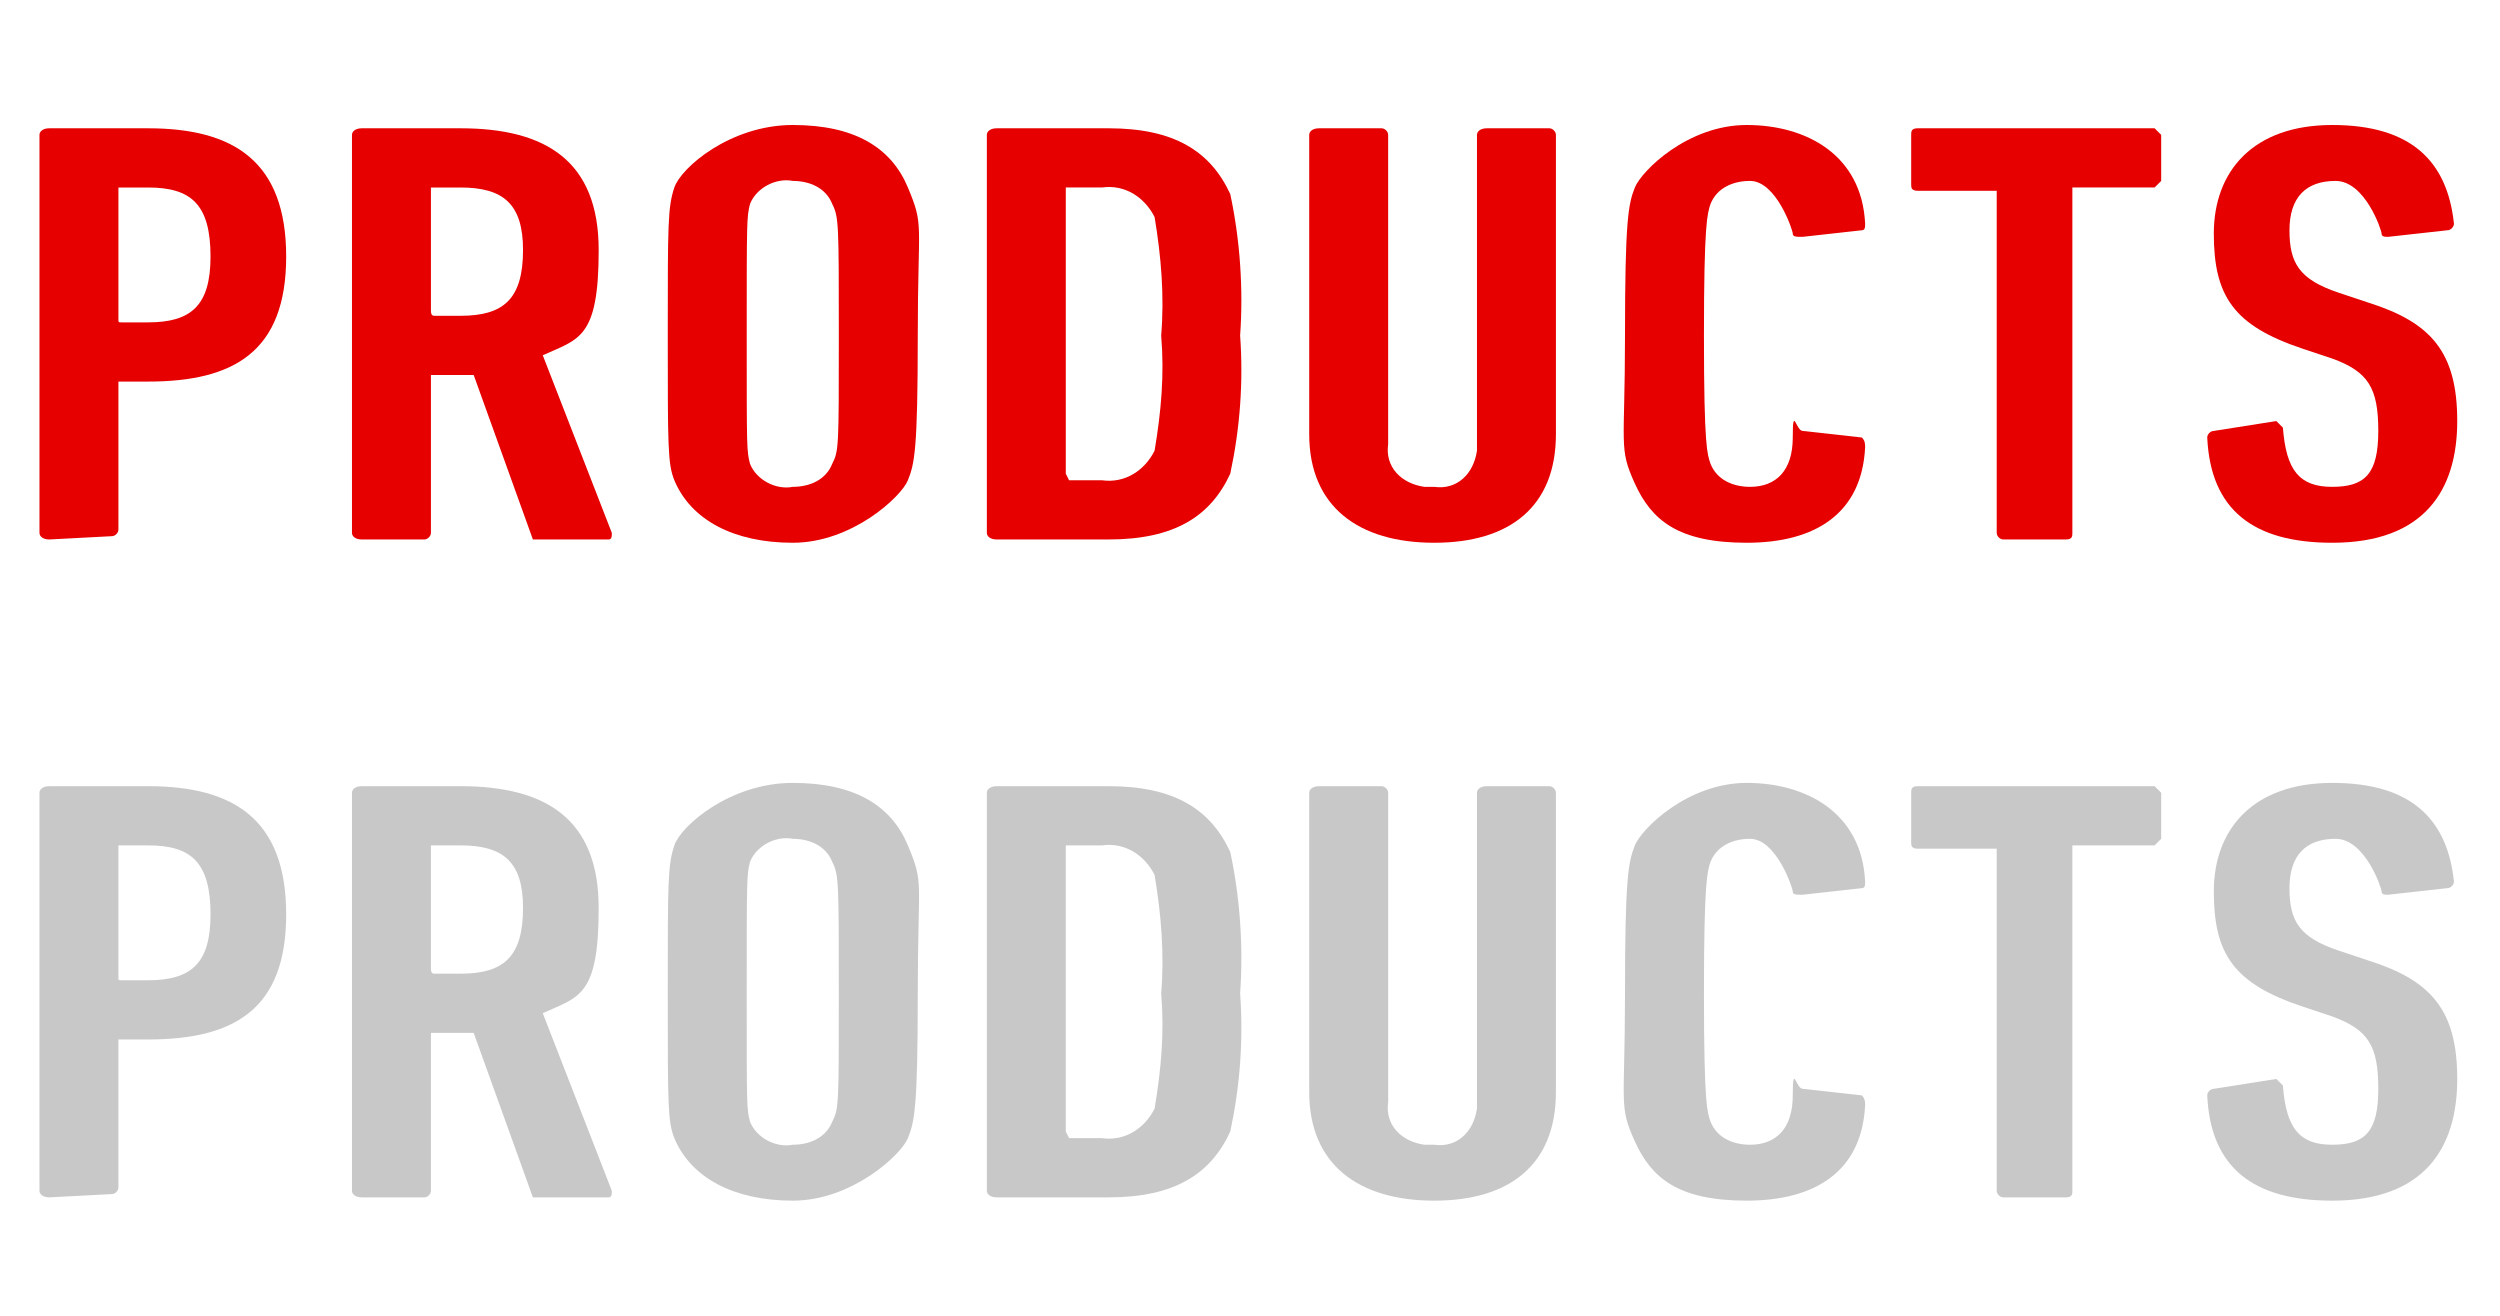
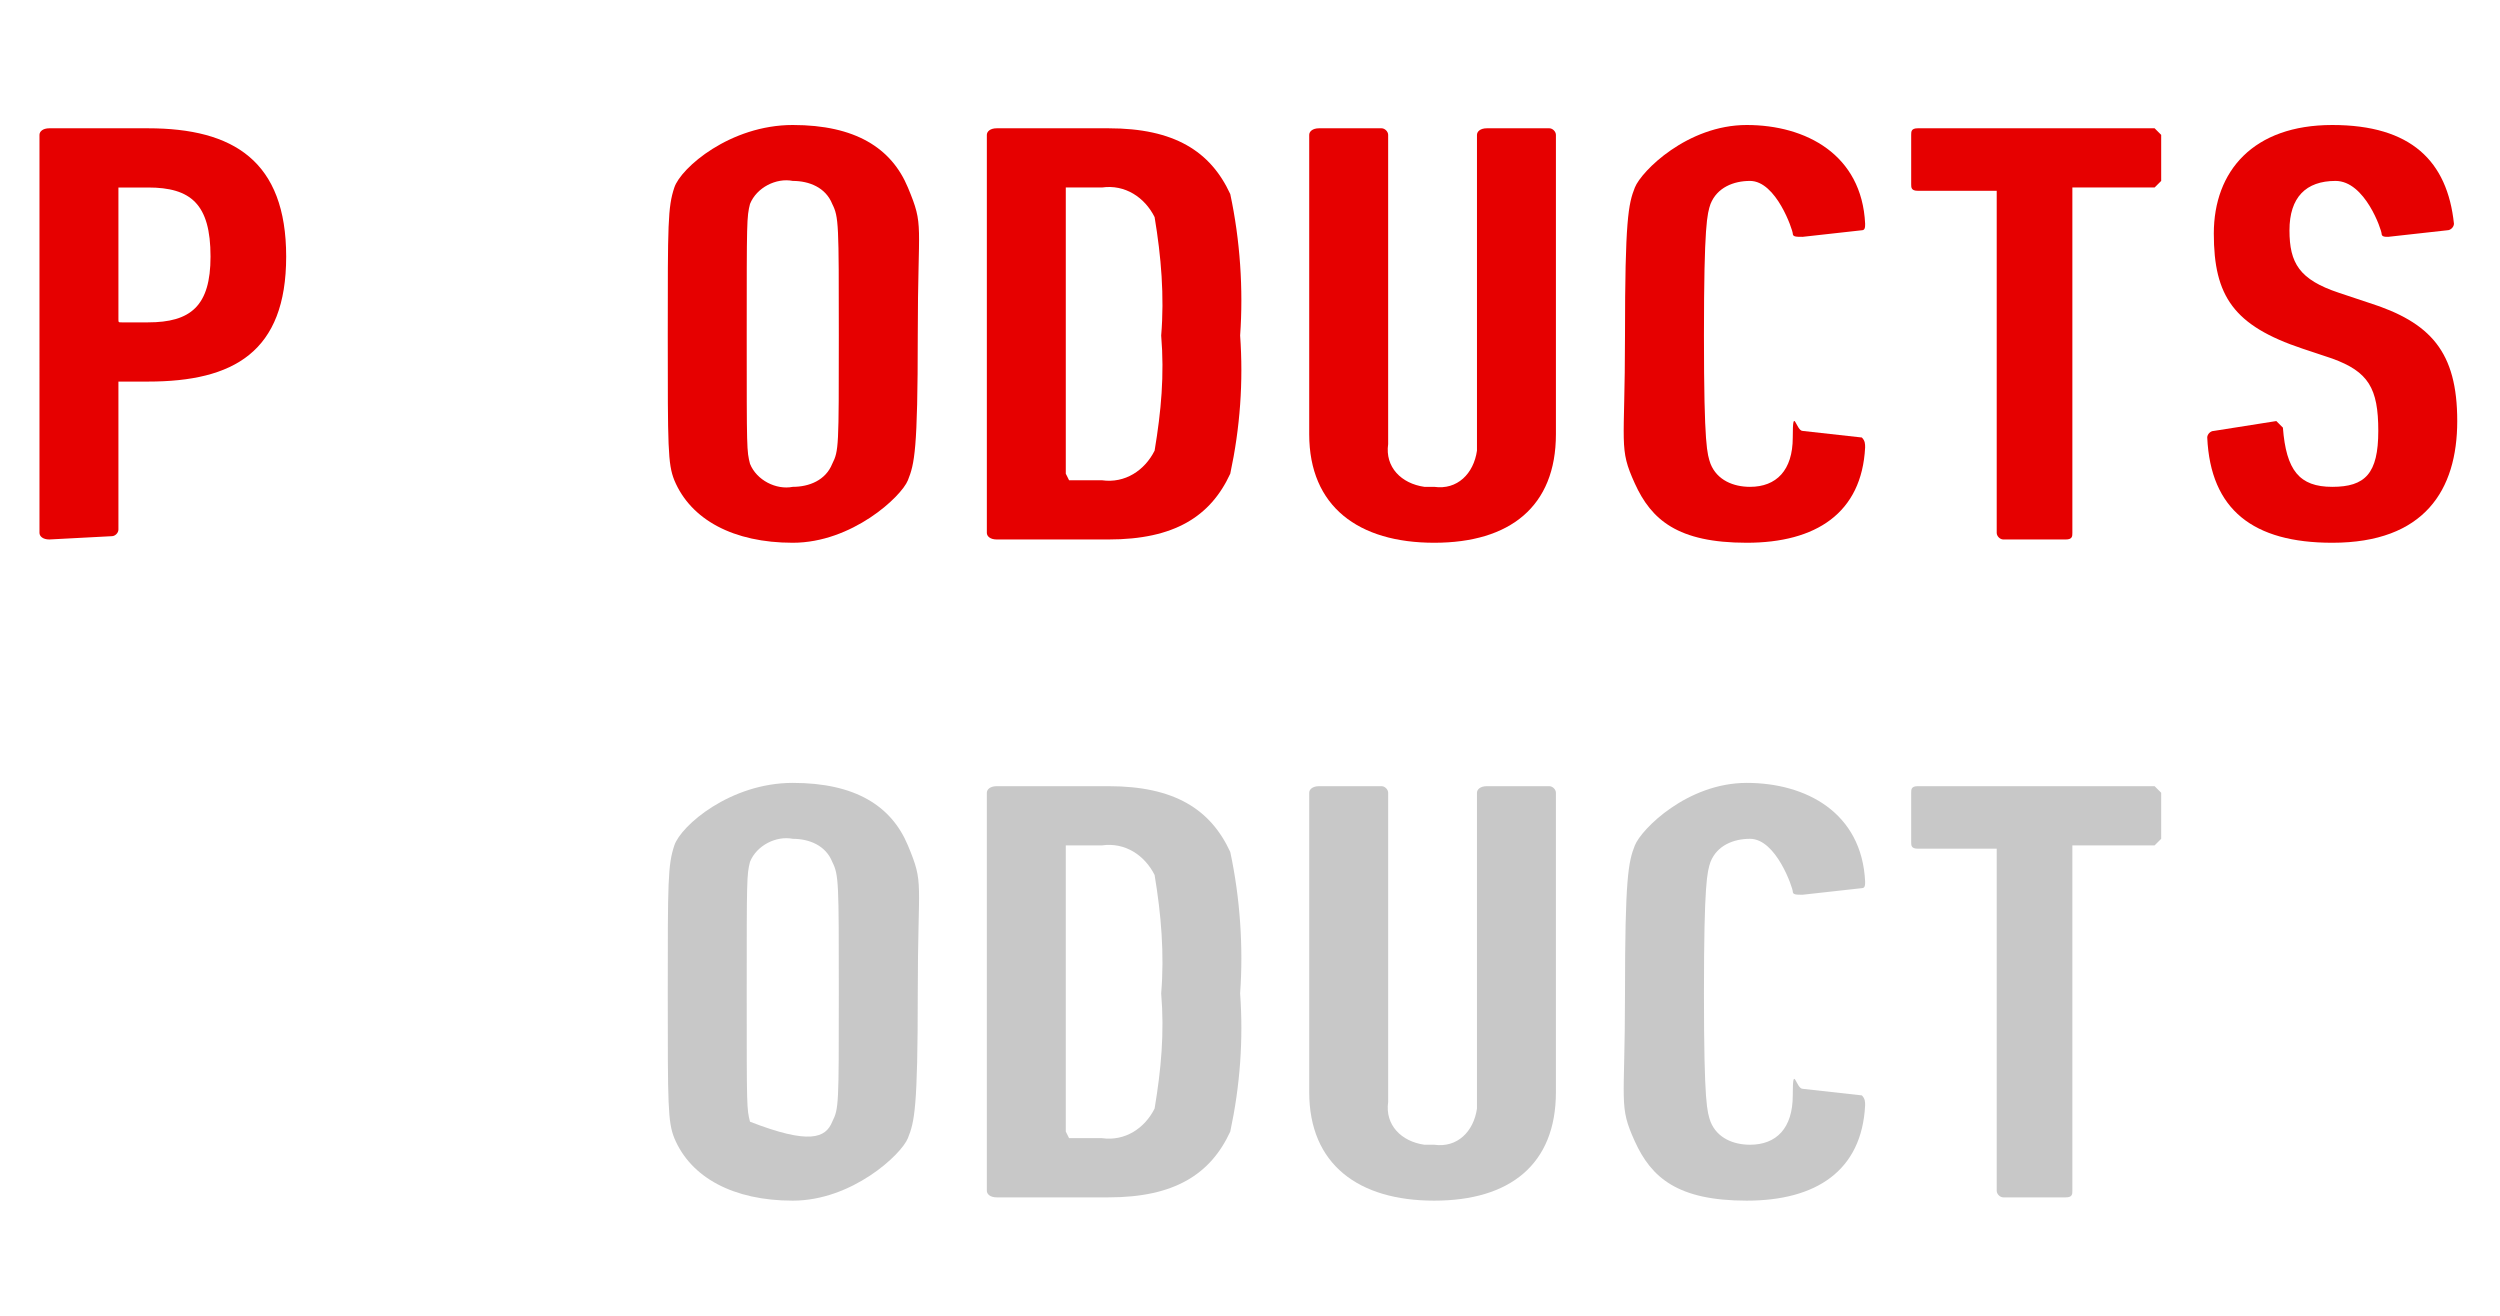
<svg xmlns="http://www.w3.org/2000/svg" version="1.1" id="レイヤー_1" x="0px" y="0px" viewBox="0 0 76 40" style="enable-background:new 0 0 76 40;" xml:space="preserve">
  <style type="text/css">
	.st0{fill:#E60000;}
	.st1{fill:#C8C8C8;}
</style>
  <title>mv-btn-navi03-a</title>
  <path class="st0" d="M1.5,16.4c-0.2,0-0.3-0.1-0.3-0.2V4.1c0-0.1,0.1-0.2,0.3-0.2h3c2.6,0,4.2,1,4.2,3.9s-1.6,3.8-4.2,3.8H3.6v4.5  c0,0.1-0.1,0.2-0.2,0.2c0,0,0,0,0,0L1.5,16.4z M6.4,7.8c0-1.6-0.6-2.1-1.9-2.1H3.6v4c0,0.1,0,0.1,0.1,0.1h0.8  C5.8,9.8,6.4,9.3,6.4,7.8z" />
-   <path class="st0" d="M16.4,16.4h-0.2l-1.8-5h-1.3v4.8c0,0.1-0.1,0.2-0.2,0.2c0,0,0,0,0,0H11c-0.2,0-0.3-0.1-0.3-0.2V4.1  c0-0.1,0.1-0.2,0.3-0.2h3c2.6,0,4.2,1,4.2,3.7s-0.6,2.7-1.7,3.2l2.1,5.4c0,0.1,0,0.2-0.1,0.2L16.4,16.4z M15.9,7.6  c0-1.4-0.6-1.9-1.9-1.9h-0.9v3.7c0,0.1,0,0.2,0.1,0.2H14C15.3,9.6,15.9,9.1,15.9,7.6z" />
  <path class="st0" d="M20.5,14.6c-0.2-0.5-0.2-1-0.2-4.4s0-3.9,0.2-4.5s1.7-1.9,3.6-1.9s3,0.7,3.5,1.9s0.3,1,0.3,4.5  s-0.1,3.9-0.3,4.4s-1.7,1.9-3.5,1.9S21,15.8,20.5,14.6z M25.3,14.1c0.2-0.4,0.2-0.5,0.2-3.9s0-3.6-0.2-4c-0.2-0.5-0.7-0.7-1.2-0.7  c-0.5-0.1-1.1,0.2-1.3,0.7c-0.1,0.4-0.1,0.5-0.1,4s0,3.5,0.1,3.9c0.2,0.5,0.8,0.8,1.3,0.7C24.6,14.8,25.1,14.6,25.3,14.1z" />
  <path class="st0" d="M30,4.1c0-0.1,0.1-0.2,0.3-0.2h3.4c2,0,3.1,0.7,3.7,2c0.3,1.4,0.4,2.9,0.3,4.3c0.1,1.4,0,2.8-0.3,4.2  c-0.6,1.3-1.7,2-3.7,2h-3.4c-0.2,0-0.3-0.1-0.3-0.2V4.1z M32.5,14.6h1c0.7,0.1,1.3-0.3,1.6-0.9c0.2-1.2,0.3-2.3,0.2-3.5  c0.1-1.2,0-2.4-0.2-3.6c-0.3-0.6-0.9-1-1.6-0.9h-1.1v8.7L32.5,14.6z" />
  <path class="st0" d="M39.8,13.2V4.1c0-0.1,0.1-0.2,0.3-0.2H42c0.1,0,0.2,0.1,0.2,0.2c0,0,0,0,0,0v9.4c-0.1,0.7,0.4,1.2,1.1,1.3  c0.1,0,0.2,0,0.3,0c0.7,0.1,1.2-0.4,1.3-1.1c0-0.1,0-0.1,0-0.2V4.1c0-0.1,0.1-0.2,0.3-0.2h1.9c0.1,0,0.2,0.1,0.2,0.2c0,0,0,0,0,0  v9.1c0,2.2-1.4,3.3-3.7,3.3S39.8,15.4,39.8,13.2z" />
  <path class="st0" d="M49.4,10.2c0-3.5,0.1-4,0.3-4.5s1.6-1.9,3.4-1.9s3.5,0.9,3.6,3c0,0.1,0,0.2-0.1,0.2l-1.8,0.2  c-0.2,0-0.3,0-0.3-0.1S54,5.5,53.2,5.5c-0.5,0-1,0.2-1.2,0.7c-0.1,0.3-0.2,0.6-0.2,4s0.1,3.6,0.2,3.9c0.2,0.5,0.7,0.7,1.2,0.7  c0.8,0,1.3-0.5,1.3-1.5s0.1-0.2,0.3-0.2l1.8,0.2c0.1,0.1,0.1,0.2,0.1,0.3c-0.1,2-1.5,2.9-3.6,2.9s-2.9-0.7-3.4-1.8  S49.4,13.6,49.4,10.2z" />
  <path class="st0" d="M60.9,16.4c-0.1,0-0.2-0.1-0.2-0.2v0V5.8h-2.4c-0.2,0-0.2-0.1-0.2-0.2V4.1c0-0.1,0-0.2,0.2-0.2h7.2l0.2,0.2v1.4  l-0.2,0.2H63v10.5c0,0.1,0,0.2-0.2,0.2L60.9,16.4z" />
  <path class="st0" d="M70.9,16.5c-2.4,0-3.7-1-3.8-3.2c0-0.1,0.1-0.2,0.2-0.2l1.9-0.3l0.2,0.2c0.1,1.3,0.5,1.8,1.5,1.8  s1.4-0.4,1.4-1.7s-0.3-1.8-1.4-2.2L70,10.6c-2.1-0.7-2.7-1.6-2.7-3.5s1.2-3.3,3.6-3.3s3.5,1.1,3.7,3c0,0.1-0.1,0.2-0.2,0.2l-1.8,0.2  c-0.1,0-0.2,0-0.2-0.1S71.9,5.5,71,5.5S69.6,6,69.6,7s0.3,1.5,1.5,1.9L72,9.2c1.9,0.6,2.7,1.5,2.7,3.6S73.7,16.5,70.9,16.5z" />
-   <path class="st1" d="M1.5,36.4c-0.2,0-0.3-0.1-0.3-0.2V24.1c0-0.1,0.1-0.2,0.3-0.2h3c2.6,0,4.2,1,4.2,3.9s-1.6,3.8-4.2,3.8H3.6v4.5  c0,0.1-0.1,0.2-0.2,0.2c0,0,0,0,0,0L1.5,36.4z M6.4,27.8c0-1.6-0.6-2.1-1.9-2.1H3.6v4c0,0.1,0,0.1,0.1,0.1h0.8  C5.8,29.8,6.4,29.3,6.4,27.8z" />
-   <path class="st1" d="M16.4,36.4h-0.2l-1.8-5h-1.3v4.8c0,0.1-0.1,0.2-0.2,0.2c0,0,0,0,0,0H11c-0.2,0-0.3-0.1-0.3-0.2V24.1  c0-0.1,0.1-0.2,0.3-0.2h3c2.6,0,4.2,1,4.2,3.7s-0.6,2.7-1.7,3.2l2.1,5.4c0,0.1,0,0.2-0.1,0.2H16.4z M15.9,27.6  c0-1.4-0.6-1.9-1.9-1.9h-0.9v3.7c0,0.1,0,0.2,0.1,0.2H14C15.3,29.6,15.9,29.1,15.9,27.6z" />
-   <path class="st1" d="M20.5,34.6c-0.2-0.5-0.2-1-0.2-4.4s0-3.9,0.2-4.5s1.7-1.9,3.6-1.9s3,0.7,3.5,1.9s0.3,1,0.3,4.5  s-0.1,3.9-0.3,4.4s-1.7,1.9-3.5,1.9S21,35.8,20.5,34.6z M25.3,34.1c0.2-0.4,0.2-0.5,0.2-3.9s0-3.6-0.2-4c-0.2-0.5-0.7-0.7-1.2-0.7  c-0.5-0.1-1.1,0.2-1.3,0.7c-0.1,0.4-0.1,0.5-0.1,4s0,3.5,0.1,3.9c0.2,0.5,0.8,0.8,1.3,0.7C24.6,34.8,25.1,34.6,25.3,34.1z" />
+   <path class="st1" d="M20.5,34.6c-0.2-0.5-0.2-1-0.2-4.4s0-3.9,0.2-4.5s1.7-1.9,3.6-1.9s3,0.7,3.5,1.9s0.3,1,0.3,4.5  s-0.1,3.9-0.3,4.4s-1.7,1.9-3.5,1.9S21,35.8,20.5,34.6z M25.3,34.1c0.2-0.4,0.2-0.5,0.2-3.9s0-3.6-0.2-4c-0.2-0.5-0.7-0.7-1.2-0.7  c-0.5-0.1-1.1,0.2-1.3,0.7c-0.1,0.4-0.1,0.5-0.1,4s0,3.5,0.1,3.9C24.6,34.8,25.1,34.6,25.3,34.1z" />
  <path class="st1" d="M30,24.1c0-0.1,0.1-0.2,0.3-0.2h3.4c2,0,3.1,0.7,3.7,2c0.3,1.4,0.4,2.9,0.3,4.3c0.1,1.4,0,2.8-0.3,4.2  c-0.6,1.3-1.7,2-3.7,2h-3.4c-0.2,0-0.3-0.1-0.3-0.2V24.1z M32.5,34.6h1c0.7,0.1,1.3-0.3,1.6-0.9c0.2-1.2,0.3-2.3,0.2-3.5  c0.1-1.2,0-2.4-0.2-3.6c-0.3-0.6-0.9-1-1.6-0.9h-1.1v8.7L32.5,34.6z" />
  <path class="st1" d="M39.8,33.2v-9.1c0-0.1,0.1-0.2,0.3-0.2H42c0.1,0,0.2,0.1,0.2,0.2c0,0,0,0,0,0v9.4c-0.1,0.7,0.4,1.2,1.1,1.3  c0.1,0,0.2,0,0.3,0c0.7,0.1,1.2-0.4,1.3-1.1c0-0.1,0-0.1,0-0.2v-9.4c0-0.1,0.1-0.2,0.3-0.2h1.9c0.1,0,0.2,0.1,0.2,0.2c0,0,0,0,0,0  v9.1c0,2.2-1.4,3.3-3.7,3.3S39.8,35.4,39.8,33.2z" />
  <path class="st1" d="M49.4,30.2c0-3.5,0.1-4,0.3-4.5s1.6-1.9,3.4-1.9s3.5,0.9,3.6,3c0,0.1,0,0.2-0.1,0.2l-1.8,0.2  c-0.2,0-0.3,0-0.3-0.1c0-0.1-0.5-1.6-1.3-1.6c-0.5,0-1,0.2-1.2,0.7c-0.1,0.3-0.2,0.6-0.2,4c0,3.4,0.1,3.6,0.2,3.9  c0.2,0.5,0.7,0.7,1.2,0.7c0.8,0,1.3-0.5,1.3-1.5s0.1-0.2,0.3-0.2l1.8,0.2c0.1,0.1,0.1,0.2,0.1,0.3c-0.1,2-1.5,2.9-3.6,2.9  s-2.9-0.7-3.4-1.8C49.2,33.6,49.4,33.6,49.4,30.2z" />
  <path class="st1" d="M60.9,36.4c-0.1,0-0.2-0.1-0.2-0.2v0V25.8h-2.4c-0.2,0-0.2-0.1-0.2-0.2v-1.5c0-0.1,0-0.2,0.2-0.2h7.2l0.2,0.2  v1.4l-0.2,0.2H63v10.5c0,0.1,0,0.2-0.2,0.2H60.9z" />
-   <path class="st1" d="M70.9,36.5c-2.4,0-3.7-1-3.8-3.2c0-0.1,0.1-0.2,0.2-0.2l1.9-0.3l0.2,0.2c0.1,1.3,0.5,1.8,1.5,1.8  s1.4-0.4,1.4-1.7c0-1.3-0.3-1.8-1.4-2.2L70,30.6c-2.1-0.7-2.7-1.6-2.7-3.5s1.2-3.3,3.6-3.3s3.5,1.1,3.7,3c0,0.1-0.1,0.2-0.2,0.2  l-1.8,0.2c-0.1,0-0.2,0-0.2-0.1s-0.5-1.6-1.4-1.6S69.6,26,69.6,27s0.3,1.5,1.5,1.9l0.9,0.3c1.9,0.6,2.7,1.5,2.7,3.6  S73.7,36.5,70.9,36.5z" />
</svg>